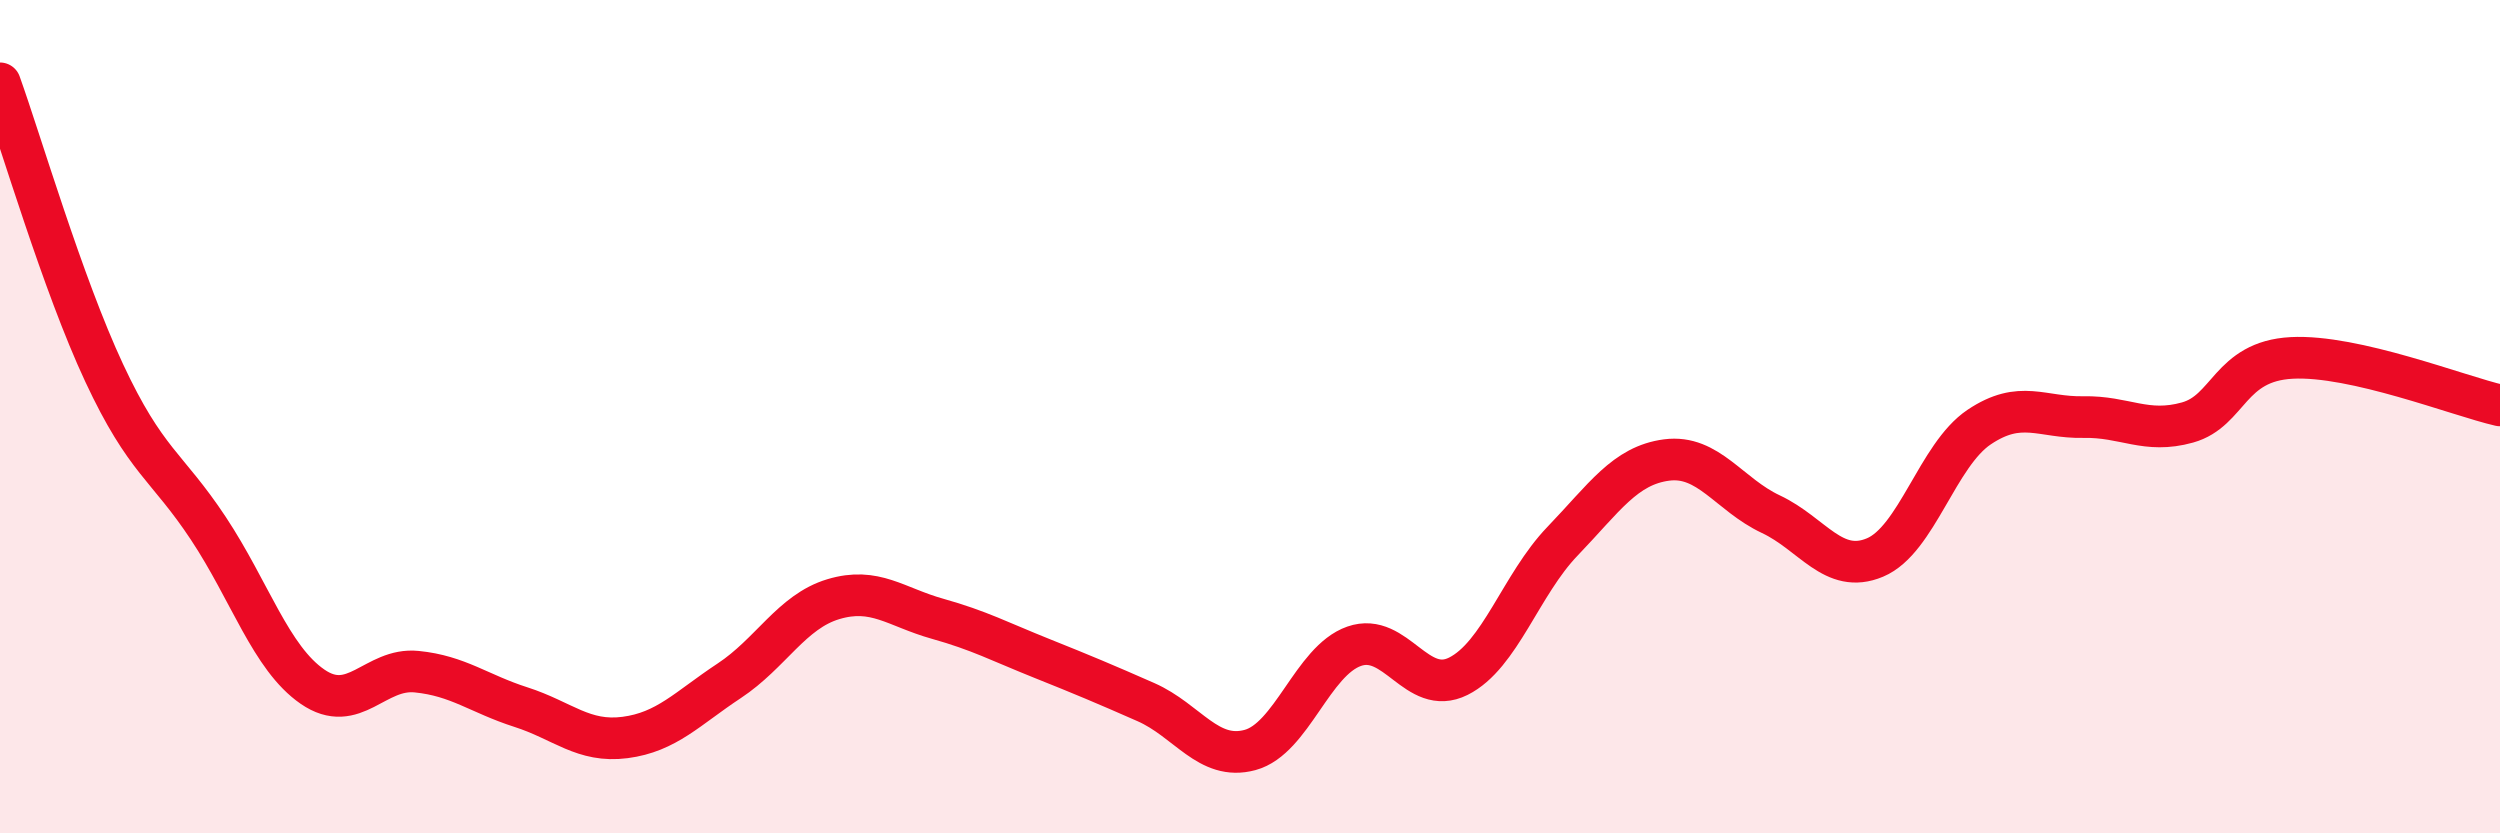
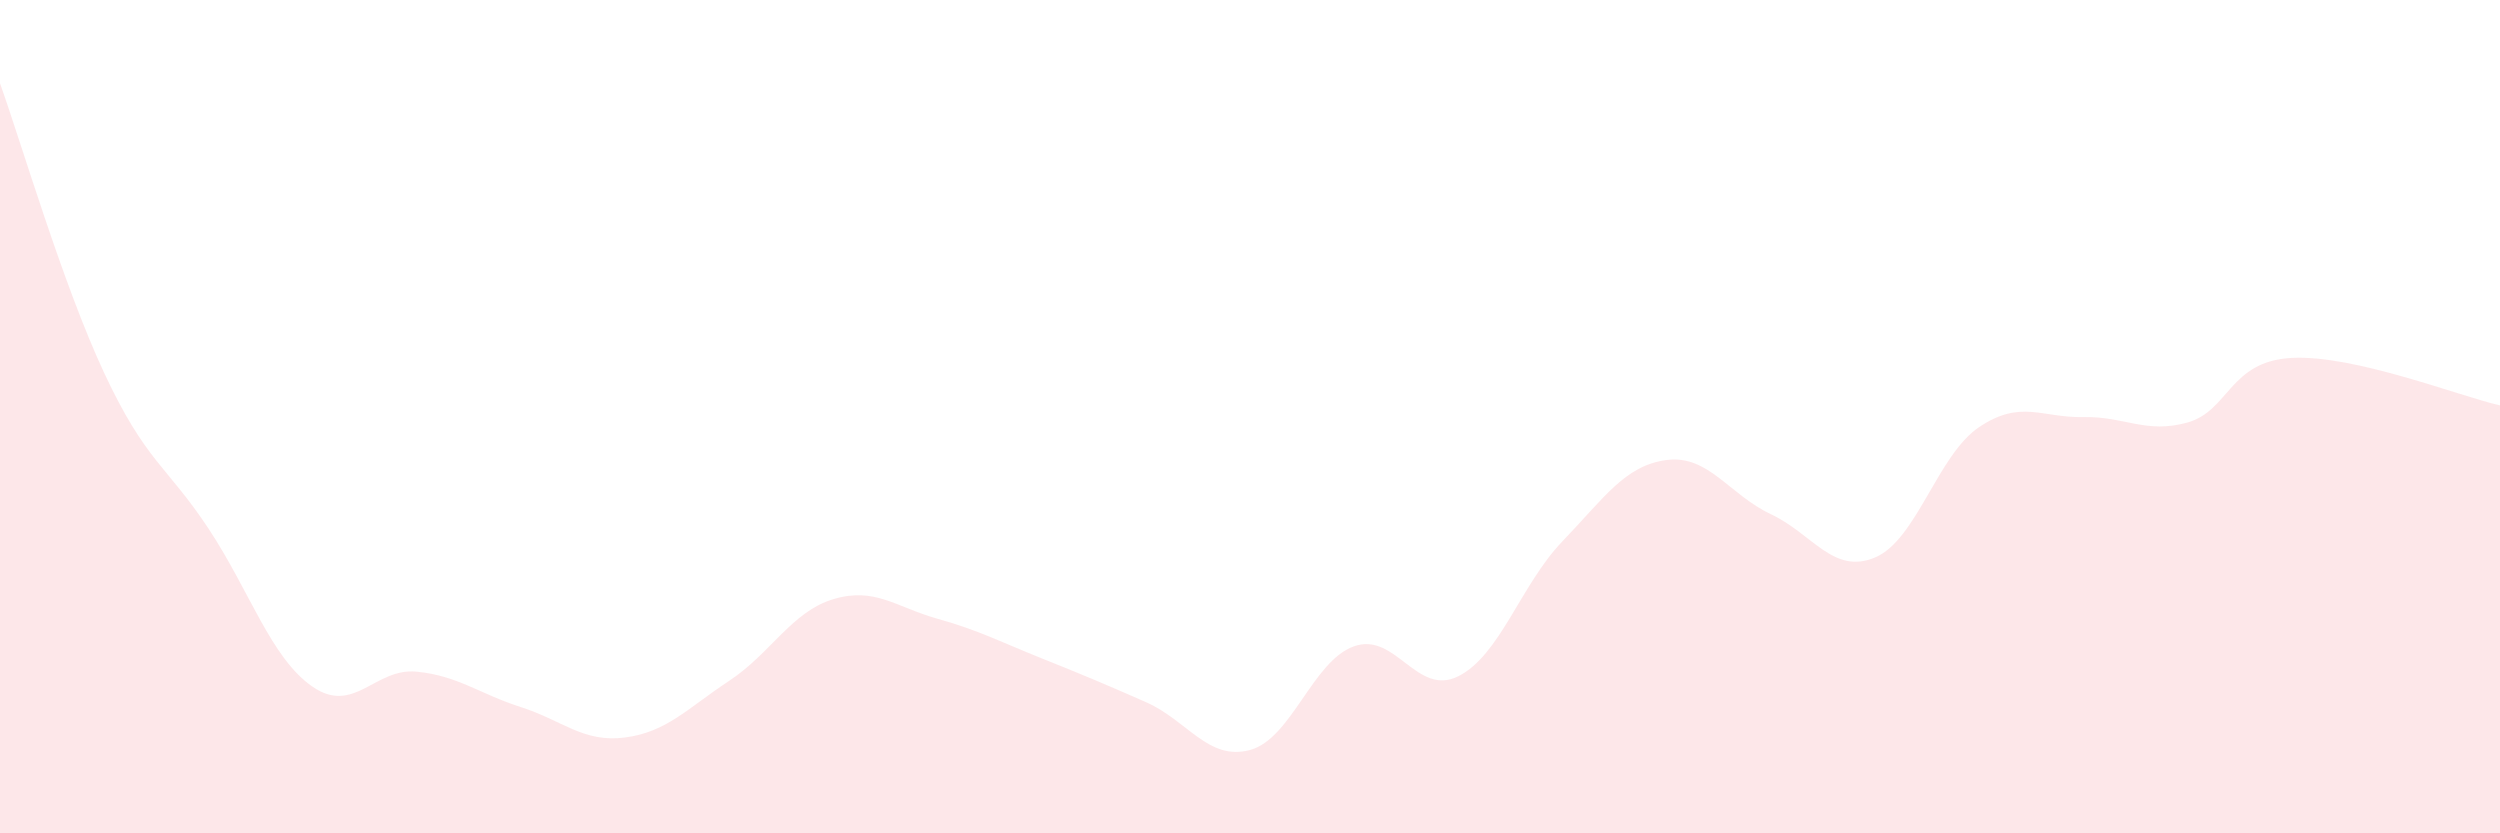
<svg xmlns="http://www.w3.org/2000/svg" width="60" height="20" viewBox="0 0 60 20">
  <path d="M 0,2 C 0.5,3.39 1.5,6.81 2.5,8.95 C 3.5,11.09 4,11.17 5,12.68 C 6,14.19 6.5,15.79 7.5,16.48 C 8.5,17.17 9,16.02 10,16.12 C 11,16.22 11.5,16.65 12.5,16.97 C 13.5,17.29 14,17.83 15,17.7 C 16,17.57 16.5,17 17.5,16.34 C 18.5,15.68 19,14.68 20,14.38 C 21,14.08 21.5,14.57 22.5,14.85 C 23.5,15.13 24,15.4 25,15.8 C 26,16.2 26.5,16.41 27.5,16.85 C 28.5,17.29 29,18.27 30,18 C 31,17.73 31.5,15.86 32.5,15.51 C 33.5,15.16 34,16.73 35,16.23 C 36,15.73 36.5,14.03 37.5,12.99 C 38.5,11.95 39,11.17 40,11.04 C 41,10.91 41.5,11.87 42.5,12.34 C 43.5,12.81 44,13.8 45,13.38 C 46,12.96 46.5,10.92 47.5,10.25 C 48.5,9.58 49,10.03 50,10.01 C 51,9.99 51.5,10.42 52.5,10.14 C 53.5,9.86 53.5,8.67 55,8.59 C 56.5,8.51 59,9.5 60,9.73L60 20L0 20Z" fill="#EB0A25" opacity="0.1" stroke-linecap="round" stroke-linejoin="round" />
-   <path d="M 0,2 C 0.5,3.39 1.5,6.81 2.5,8.95 C 3.5,11.09 4,11.17 5,12.68 C 6,14.19 6.5,15.79 7.5,16.48 C 8.5,17.17 9,16.02 10,16.12 C 11,16.22 11.5,16.65 12.5,16.97 C 13.5,17.29 14,17.83 15,17.7 C 16,17.57 16.5,17 17.5,16.34 C 18.5,15.68 19,14.68 20,14.38 C 21,14.08 21.5,14.57 22.5,14.85 C 23.5,15.13 24,15.4 25,15.8 C 26,16.2 26.5,16.41 27.5,16.85 C 28.5,17.29 29,18.27 30,18 C 31,17.73 31.5,15.86 32.5,15.51 C 33.5,15.16 34,16.73 35,16.23 C 36,15.73 36.5,14.03 37.5,12.99 C 38.5,11.95 39,11.17 40,11.04 C 41,10.91 41.5,11.87 42.5,12.34 C 43.5,12.81 44,13.8 45,13.38 C 46,12.96 46.5,10.92 47.5,10.25 C 48.5,9.58 49,10.03 50,10.01 C 51,9.99 51.5,10.42 52.5,10.14 C 53.5,9.86 53.5,8.67 55,8.59 C 56.5,8.51 59,9.5 60,9.73" stroke="#EB0A25" stroke-width="1" fill="none" stroke-linecap="round" stroke-linejoin="round" />
</svg>